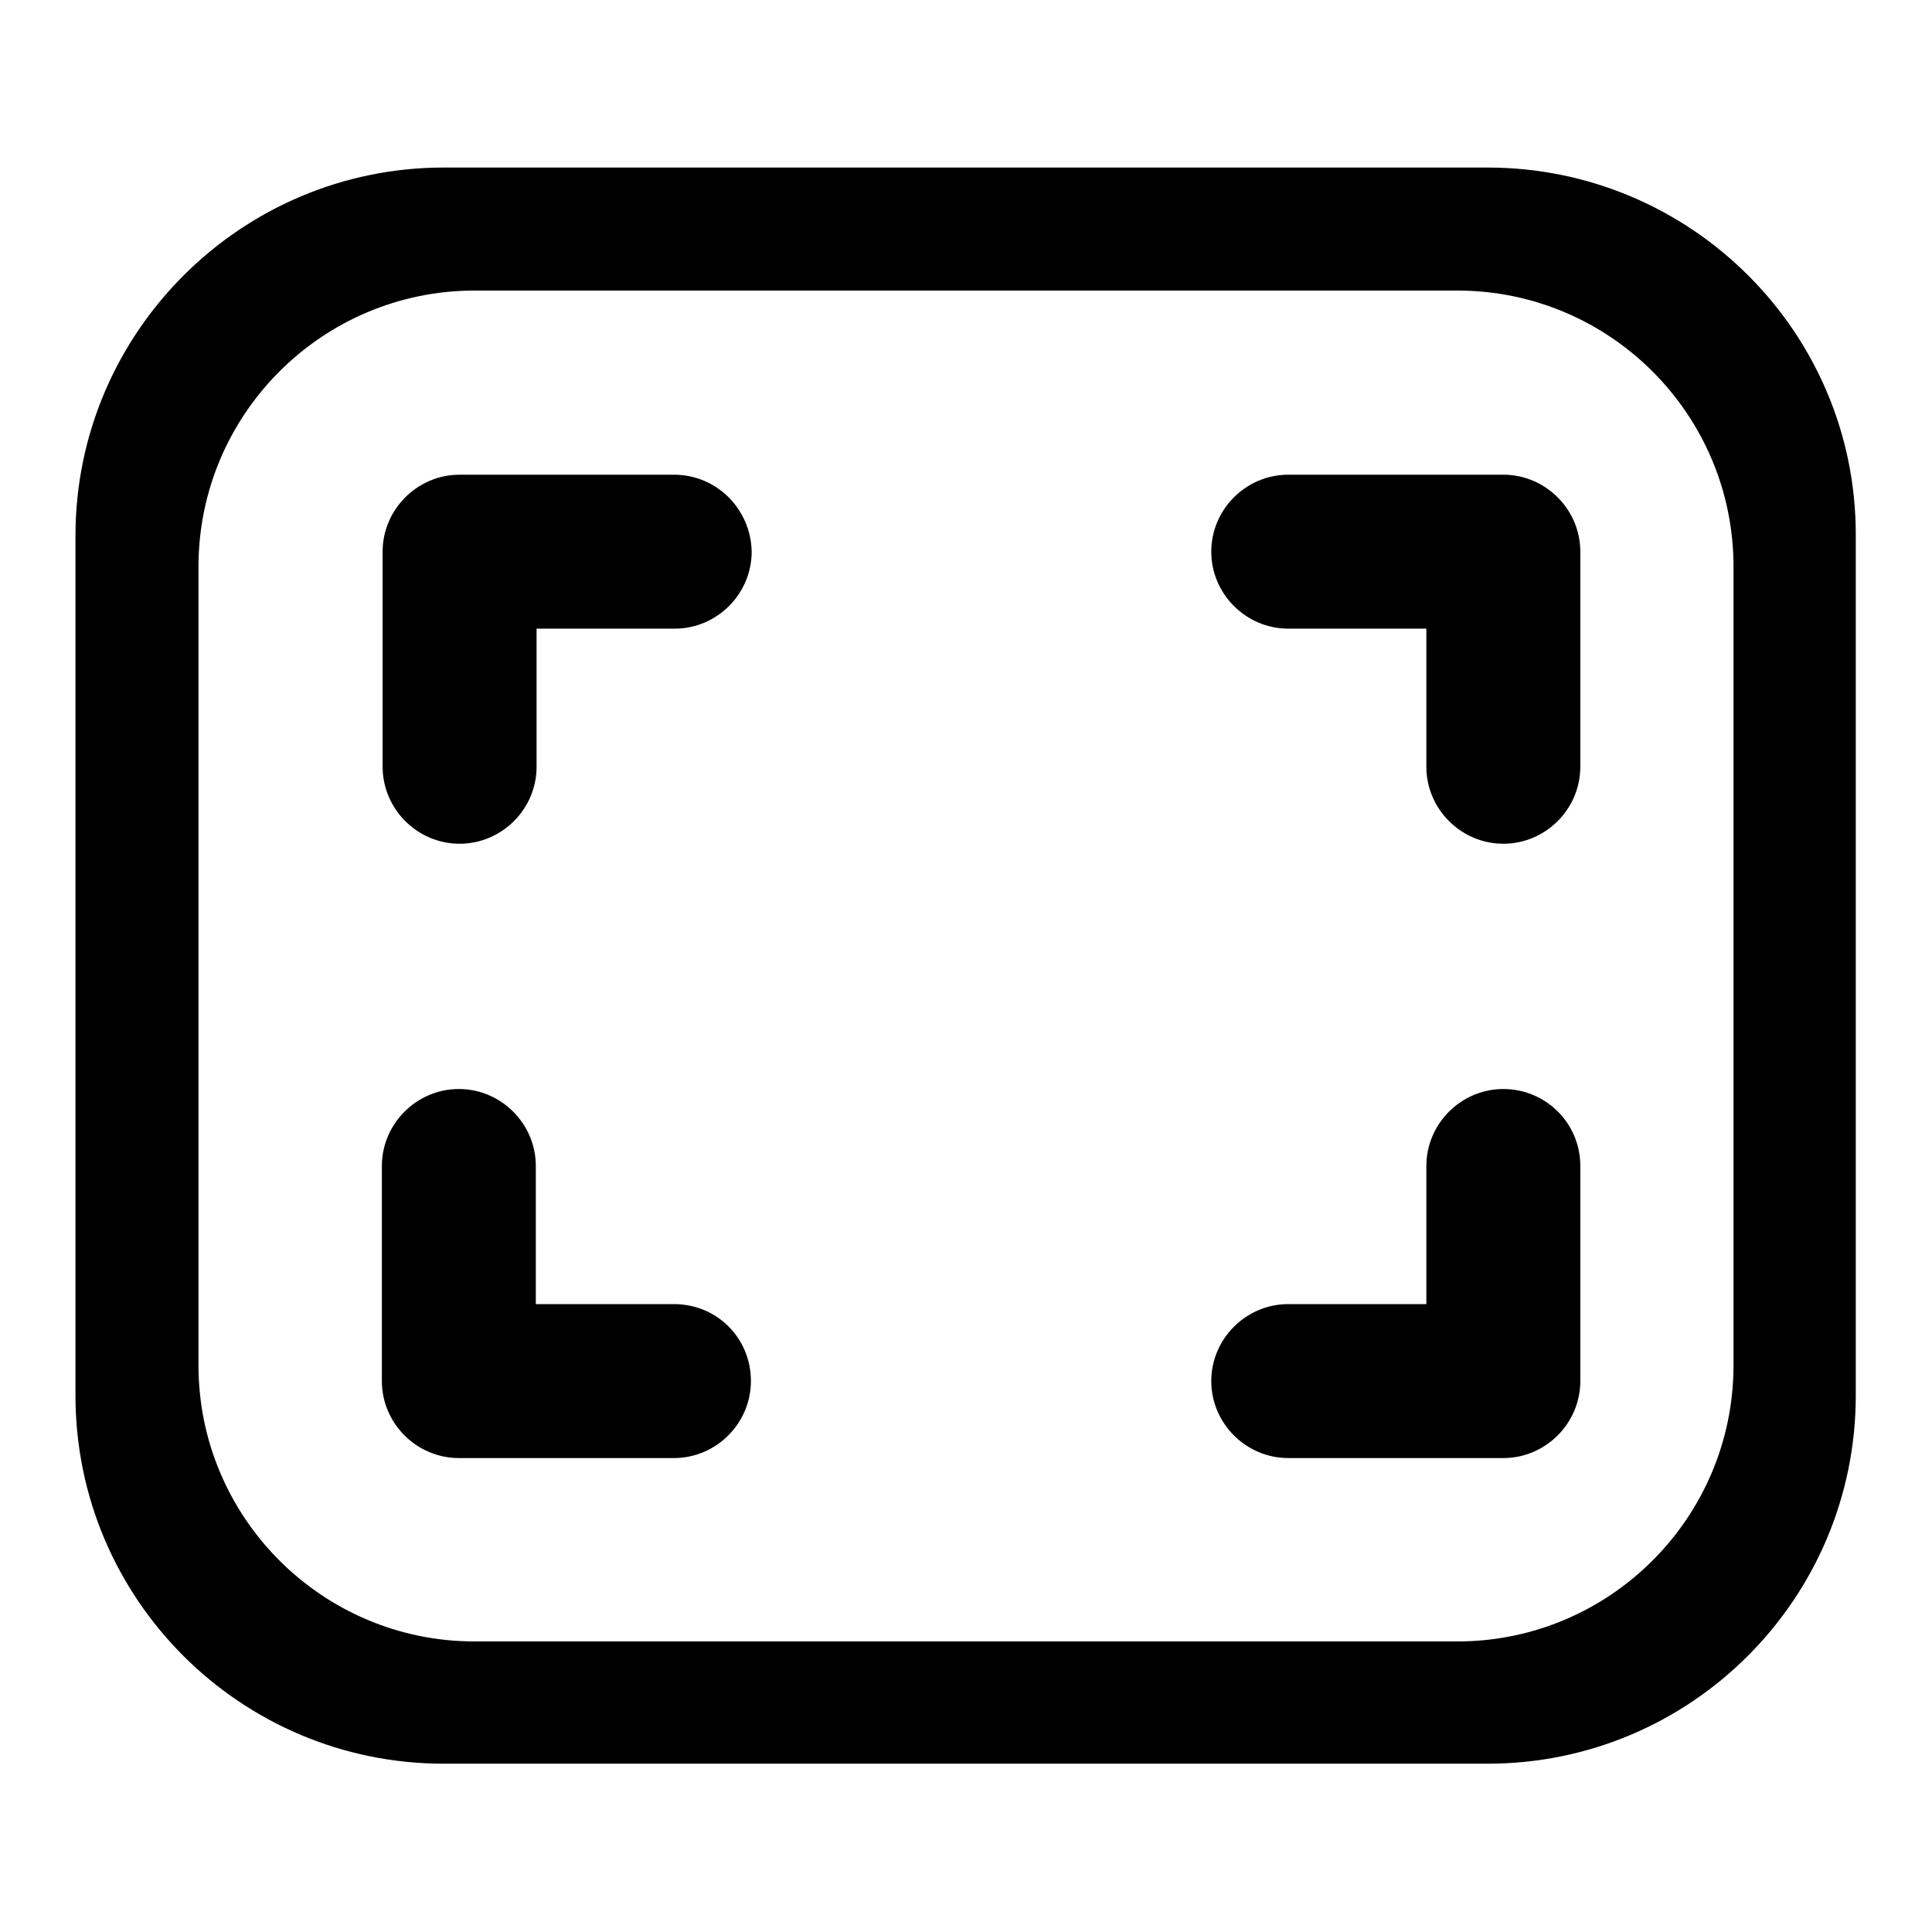
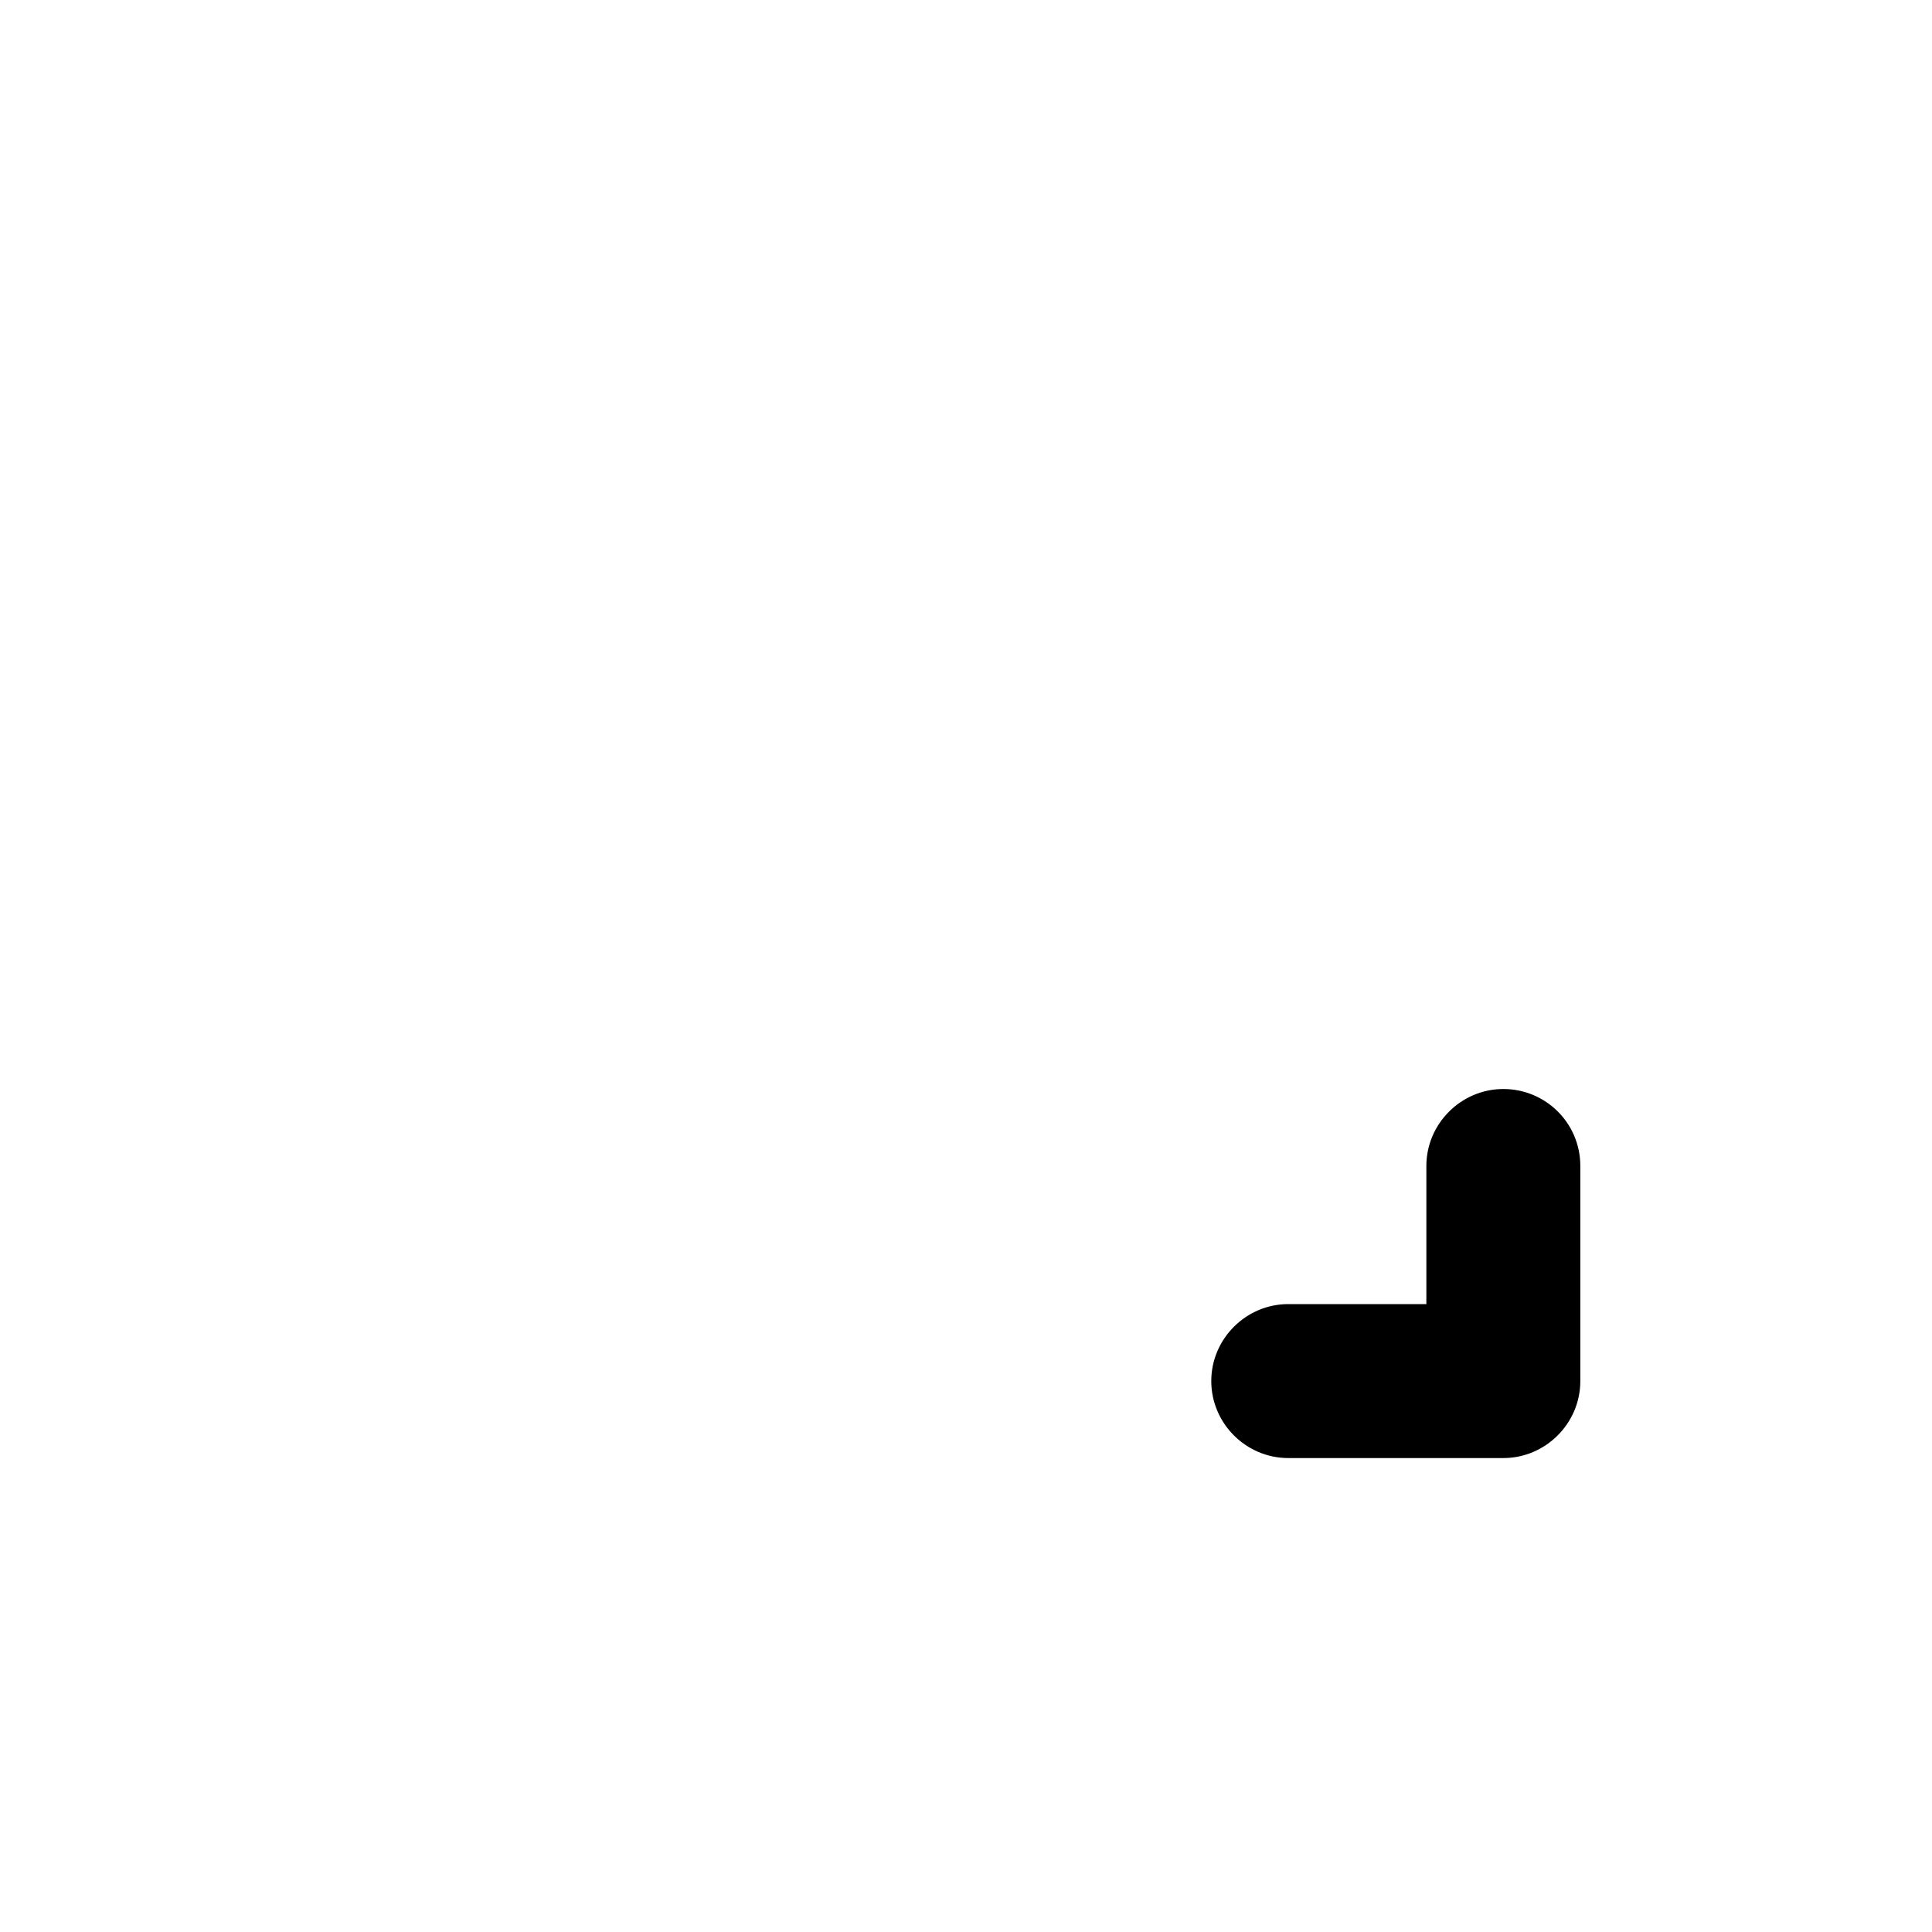
<svg xmlns="http://www.w3.org/2000/svg" version="1.1" x="0px" y="0px" viewBox="0 0 256 256" enable-background="new 0 0 256 256" xml:space="preserve">
  <g>
    <g>
-       <path fill="#000000" d="M197.1,22.2H58.8C31.9,22.2,10,44.1,10,71v113.9c0,27,21.9,48.8,48.8,48.8h138.3c27,0,48.8-21.9,48.8-48.8V71C246,44.1,224.1,22.2,197.1,22.2z M229.7,180.9c0,20.2-16.4,36.6-36.6,36.6H62.9c-20.2,0-36.6-16.4-36.6-36.6V75.1c0-20.2,16.4-36.6,36.6-36.6h130.2c20.2,0,36.6,16.4,36.6,36.6L229.7,180.9L229.7,180.9z" />
-       <path fill="#000000" d="M89.3,62.9H60.9c-5.6,0-10.2,4.6-10.2,10.2v28.5c0,5.6,4.6,10.2,10.2,10.2c5.6,0,10.2-4.6,10.2-10.2V83.3h18.3c5.6,0,10.2-4.6,10.2-10.2C99.5,67.5,95,62.9,89.3,62.9z" />
-       <path fill="#000000" d="M89.3,172.8H71v-18.3c0-5.6-4.6-10.2-10.2-10.2c-5.6,0-10.2,4.6-10.2,10.2v28.5c0,5.6,4.6,10.2,10.2,10.2h28.5c5.6,0,10.2-4.6,10.2-10.2C99.5,177.3,95,172.8,89.3,172.8z" />
-       <path fill="#000000" d="M199.2,62.9h-28.5c-5.6,0-10.2,4.6-10.2,10.2s4.6,10.2,10.2,10.2H189v18.3c0,5.6,4.6,10.2,10.2,10.2s10.2-4.6,10.2-10.2V73.1C209.4,67.5,204.8,62.9,199.2,62.9z" />
      <path fill="#000000" d="M199.2,144.3c-5.6,0-10.2,4.6-10.2,10.2v18.3h-18.3c-5.6,0-10.2,4.6-10.2,10.2c0,5.6,4.6,10.2,10.2,10.2h28.5c5.6,0,10.2-4.6,10.2-10.2v-28.5C209.4,148.8,204.8,144.3,199.2,144.3z" />
    </g>
  </g>
</svg>